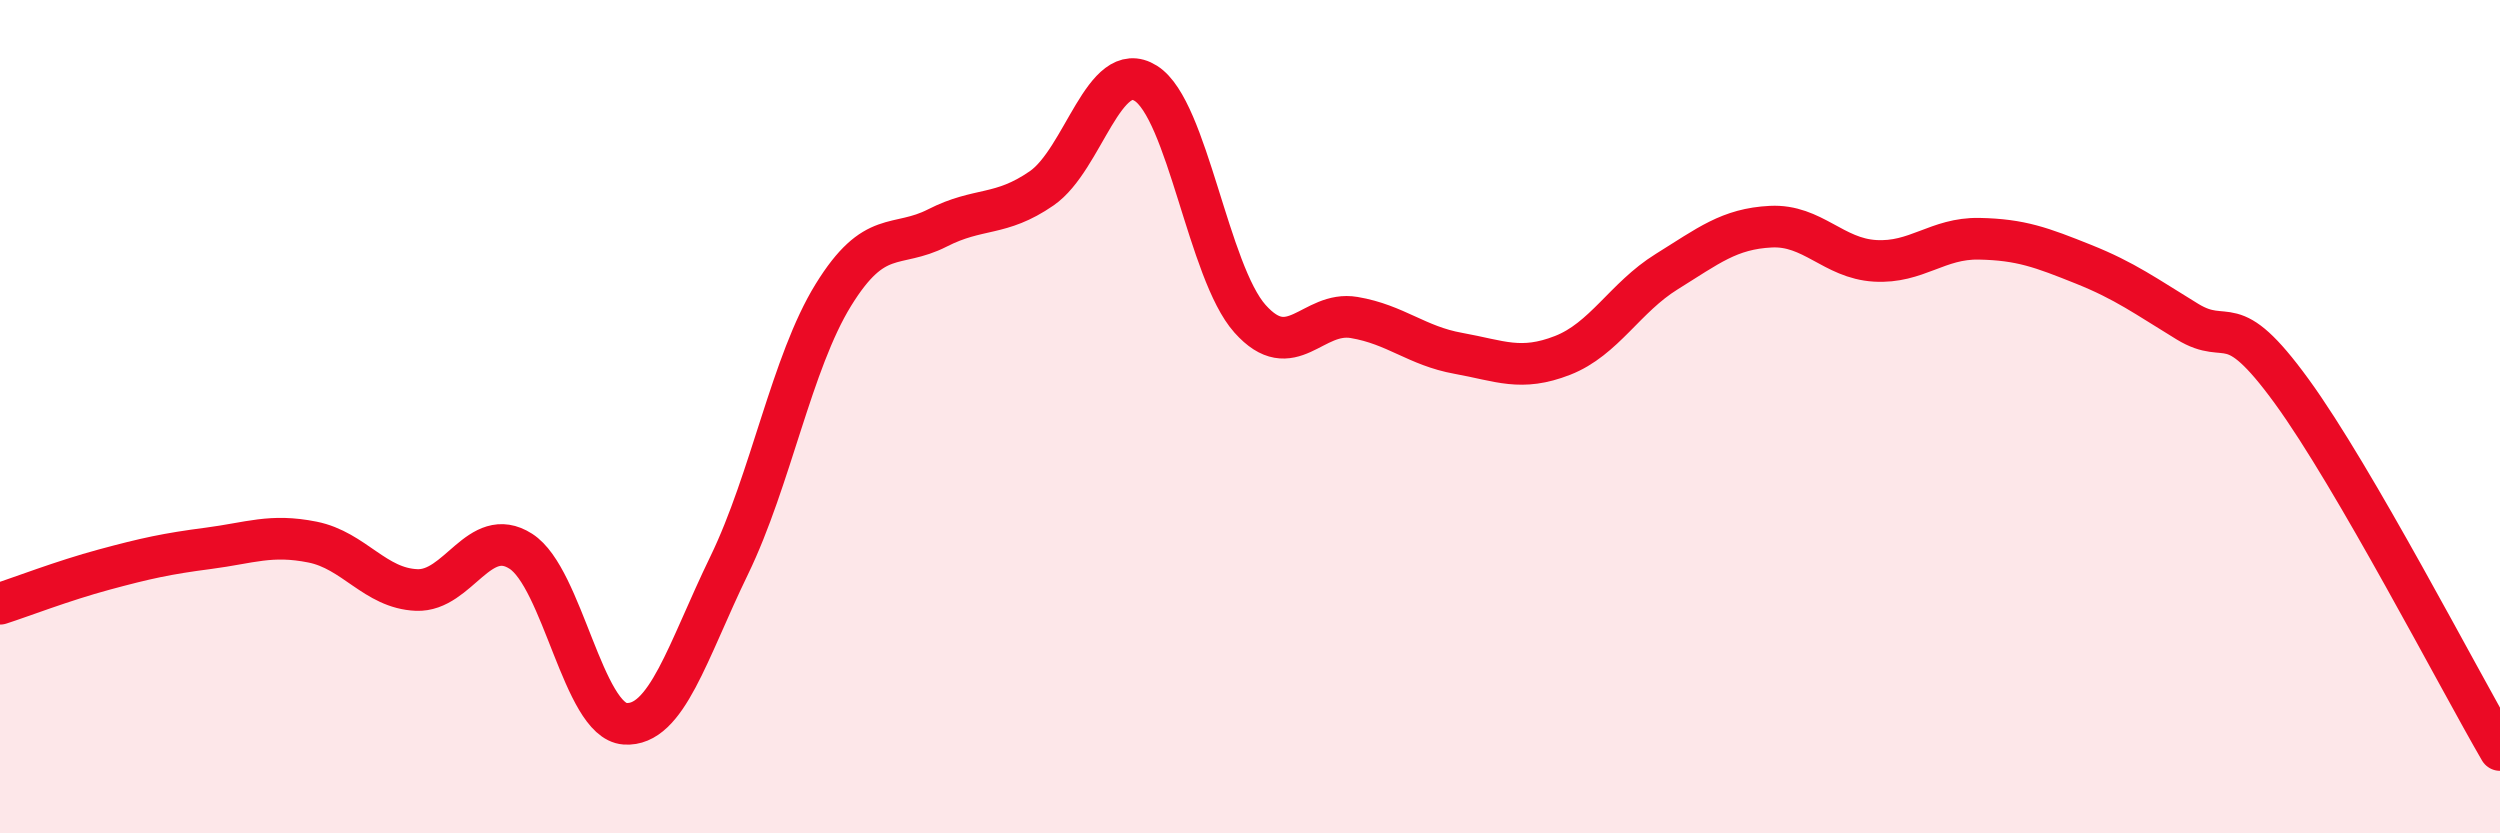
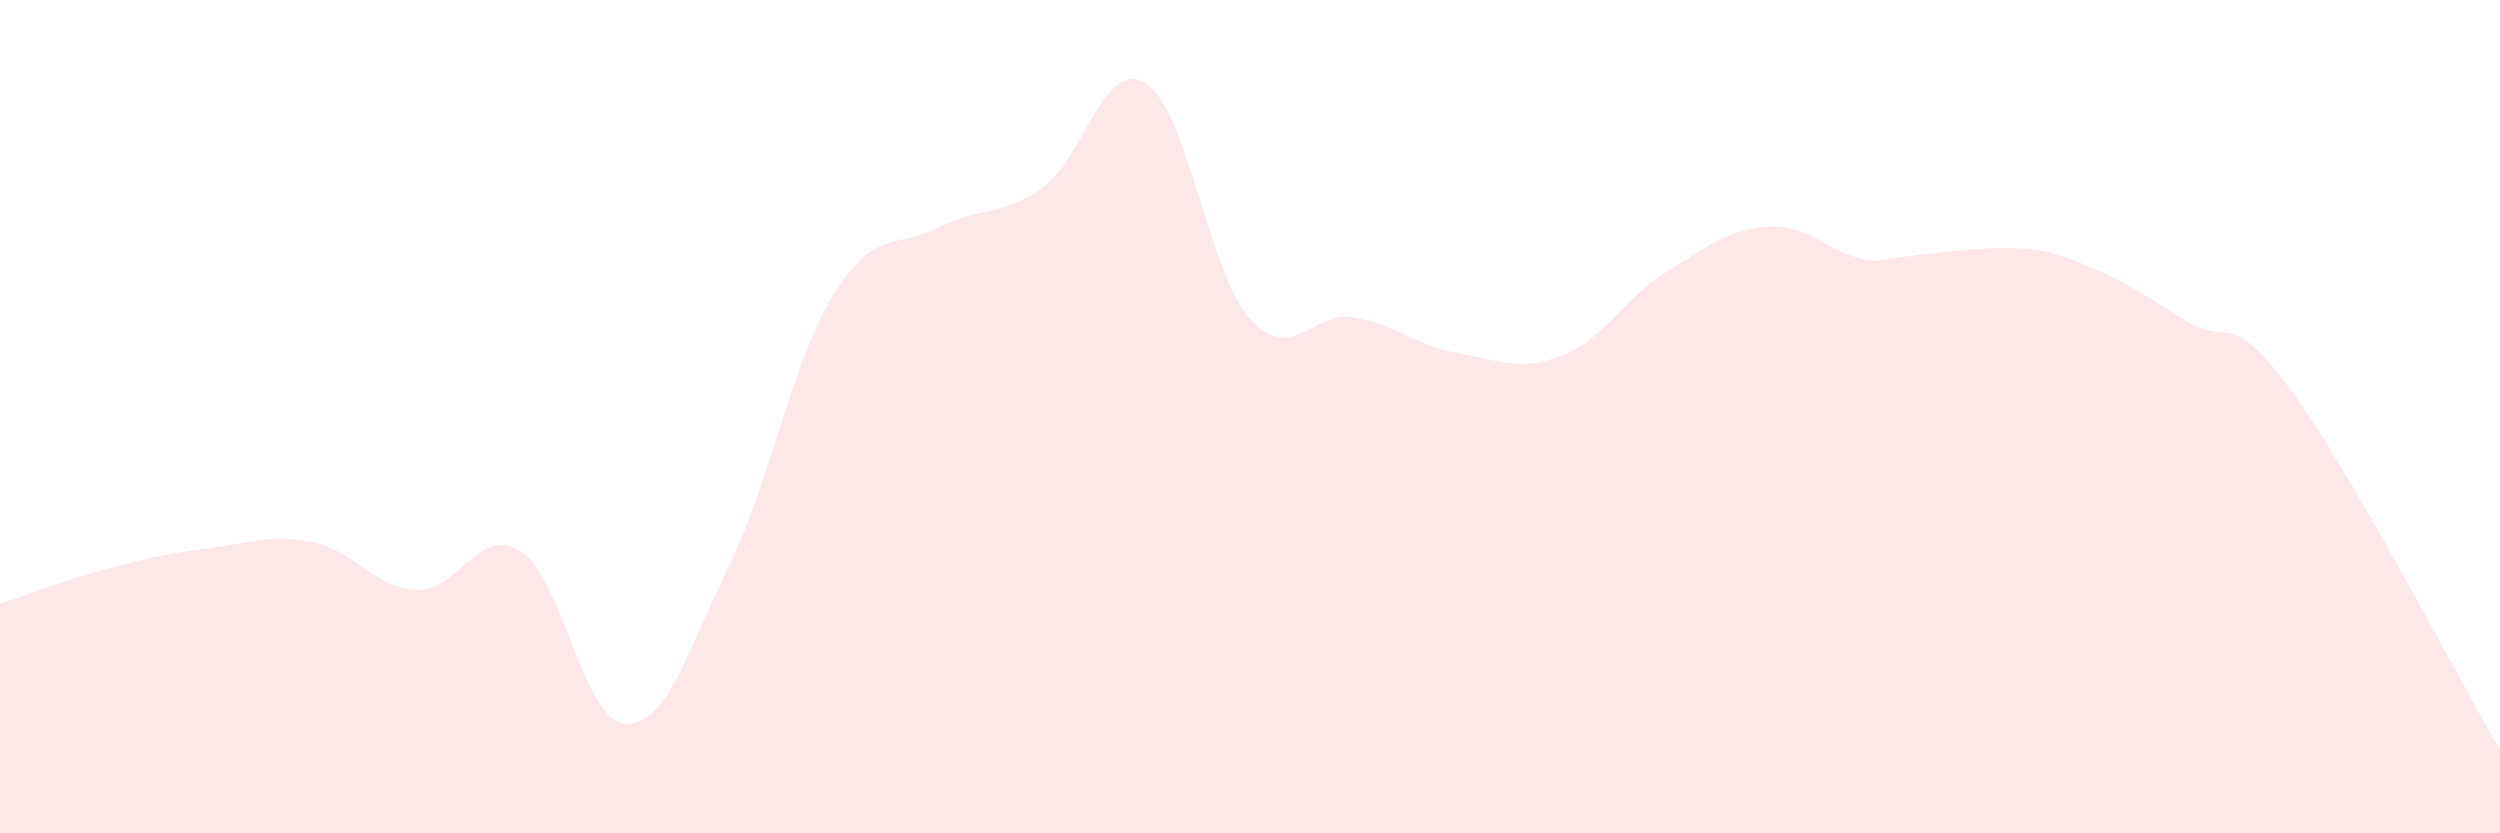
<svg xmlns="http://www.w3.org/2000/svg" width="60" height="20" viewBox="0 0 60 20">
-   <path d="M 0,14.49 C 0.5,14.33 1.5,13.94 2.5,13.67 C 3.5,13.4 4,13.29 5,13.16 C 6,13.03 6.5,12.81 7.5,13.01 C 8.5,13.21 9,14.12 10,14.16 C 11,14.2 11.5,12.59 12.5,13.23 C 13.5,13.87 14,17.3 15,17.37 C 16,17.44 16.5,15.63 17.5,13.57 C 18.5,11.51 19,8.7 20,7.08 C 21,5.46 21.5,5.98 22.5,5.47 C 23.5,4.96 24,5.21 25,4.52 C 26,3.83 26.5,1.37 27.5,2 C 28.5,2.63 29,6.53 30,7.65 C 31,8.77 31.5,7.45 32.5,7.62 C 33.5,7.79 34,8.3 35,8.48 C 36,8.66 36.5,8.92 37.5,8.53 C 38.5,8.14 39,7.14 40,6.52 C 41,5.9 41.5,5.49 42.5,5.44 C 43.5,5.39 44,6.2 45,6.26 C 46,6.32 46.5,5.71 47.5,5.73 C 48.5,5.75 49,5.94 50,6.34 C 51,6.74 51.5,7.11 52.5,7.72 C 53.5,8.33 53.5,7.33 55,9.39 C 56.5,11.45 59,16.28 60,18L60 20L0 20Z" fill="#EB0A25" opacity="0.1" stroke-linecap="round" stroke-linejoin="round" />
-   <path d="M 0,14.49 C 0.5,14.33 1.5,13.94 2.5,13.67 C 3.5,13.4 4,13.29 5,13.16 C 6,13.03 6.5,12.81 7.5,13.01 C 8.5,13.21 9,14.12 10,14.16 C 11,14.2 11.5,12.59 12.5,13.23 C 13.5,13.87 14,17.3 15,17.37 C 16,17.44 16.5,15.63 17.5,13.57 C 18.5,11.51 19,8.7 20,7.08 C 21,5.46 21.5,5.98 22.5,5.47 C 23.5,4.96 24,5.21 25,4.52 C 26,3.83 26.5,1.37 27.5,2 C 28.5,2.63 29,6.53 30,7.65 C 31,8.77 31.5,7.45 32.5,7.62 C 33.5,7.79 34,8.3 35,8.48 C 36,8.66 36.5,8.92 37.5,8.53 C 38.5,8.14 39,7.14 40,6.52 C 41,5.9 41.5,5.49 42.5,5.44 C 43.5,5.39 44,6.2 45,6.26 C 46,6.32 46.5,5.71 47.5,5.73 C 48.5,5.75 49,5.94 50,6.34 C 51,6.74 51.5,7.11 52.5,7.72 C 53.5,8.33 53.5,7.33 55,9.39 C 56.5,11.45 59,16.28 60,18" stroke="#EB0A25" stroke-width="1" fill="none" stroke-linecap="round" stroke-linejoin="round" />
+   <path d="M 0,14.49 C 0.5,14.33 1.5,13.94 2.5,13.67 C 3.5,13.4 4,13.29 5,13.16 C 6,13.03 6.5,12.81 7.5,13.01 C 8.5,13.21 9,14.12 10,14.16 C 11,14.2 11.5,12.59 12.5,13.23 C 13.5,13.87 14,17.3 15,17.37 C 16,17.44 16.5,15.63 17.5,13.57 C 18.5,11.51 19,8.7 20,7.08 C 21,5.46 21.5,5.98 22.5,5.47 C 23.5,4.96 24,5.21 25,4.52 C 26,3.83 26.5,1.37 27.5,2 C 28.5,2.63 29,6.53 30,7.65 C 31,8.77 31.5,7.45 32.5,7.62 C 33.5,7.79 34,8.3 35,8.48 C 36,8.66 36.5,8.92 37.5,8.53 C 38.5,8.14 39,7.14 40,6.52 C 41,5.9 41.5,5.49 42.5,5.44 C 43.5,5.39 44,6.2 45,6.26 C 48.5,5.75 49,5.94 50,6.34 C 51,6.74 51.5,7.11 52.5,7.72 C 53.5,8.33 53.5,7.33 55,9.39 C 56.5,11.45 59,16.28 60,18L60 20L0 20Z" fill="#EB0A25" opacity="0.1" stroke-linecap="round" stroke-linejoin="round" />
</svg>